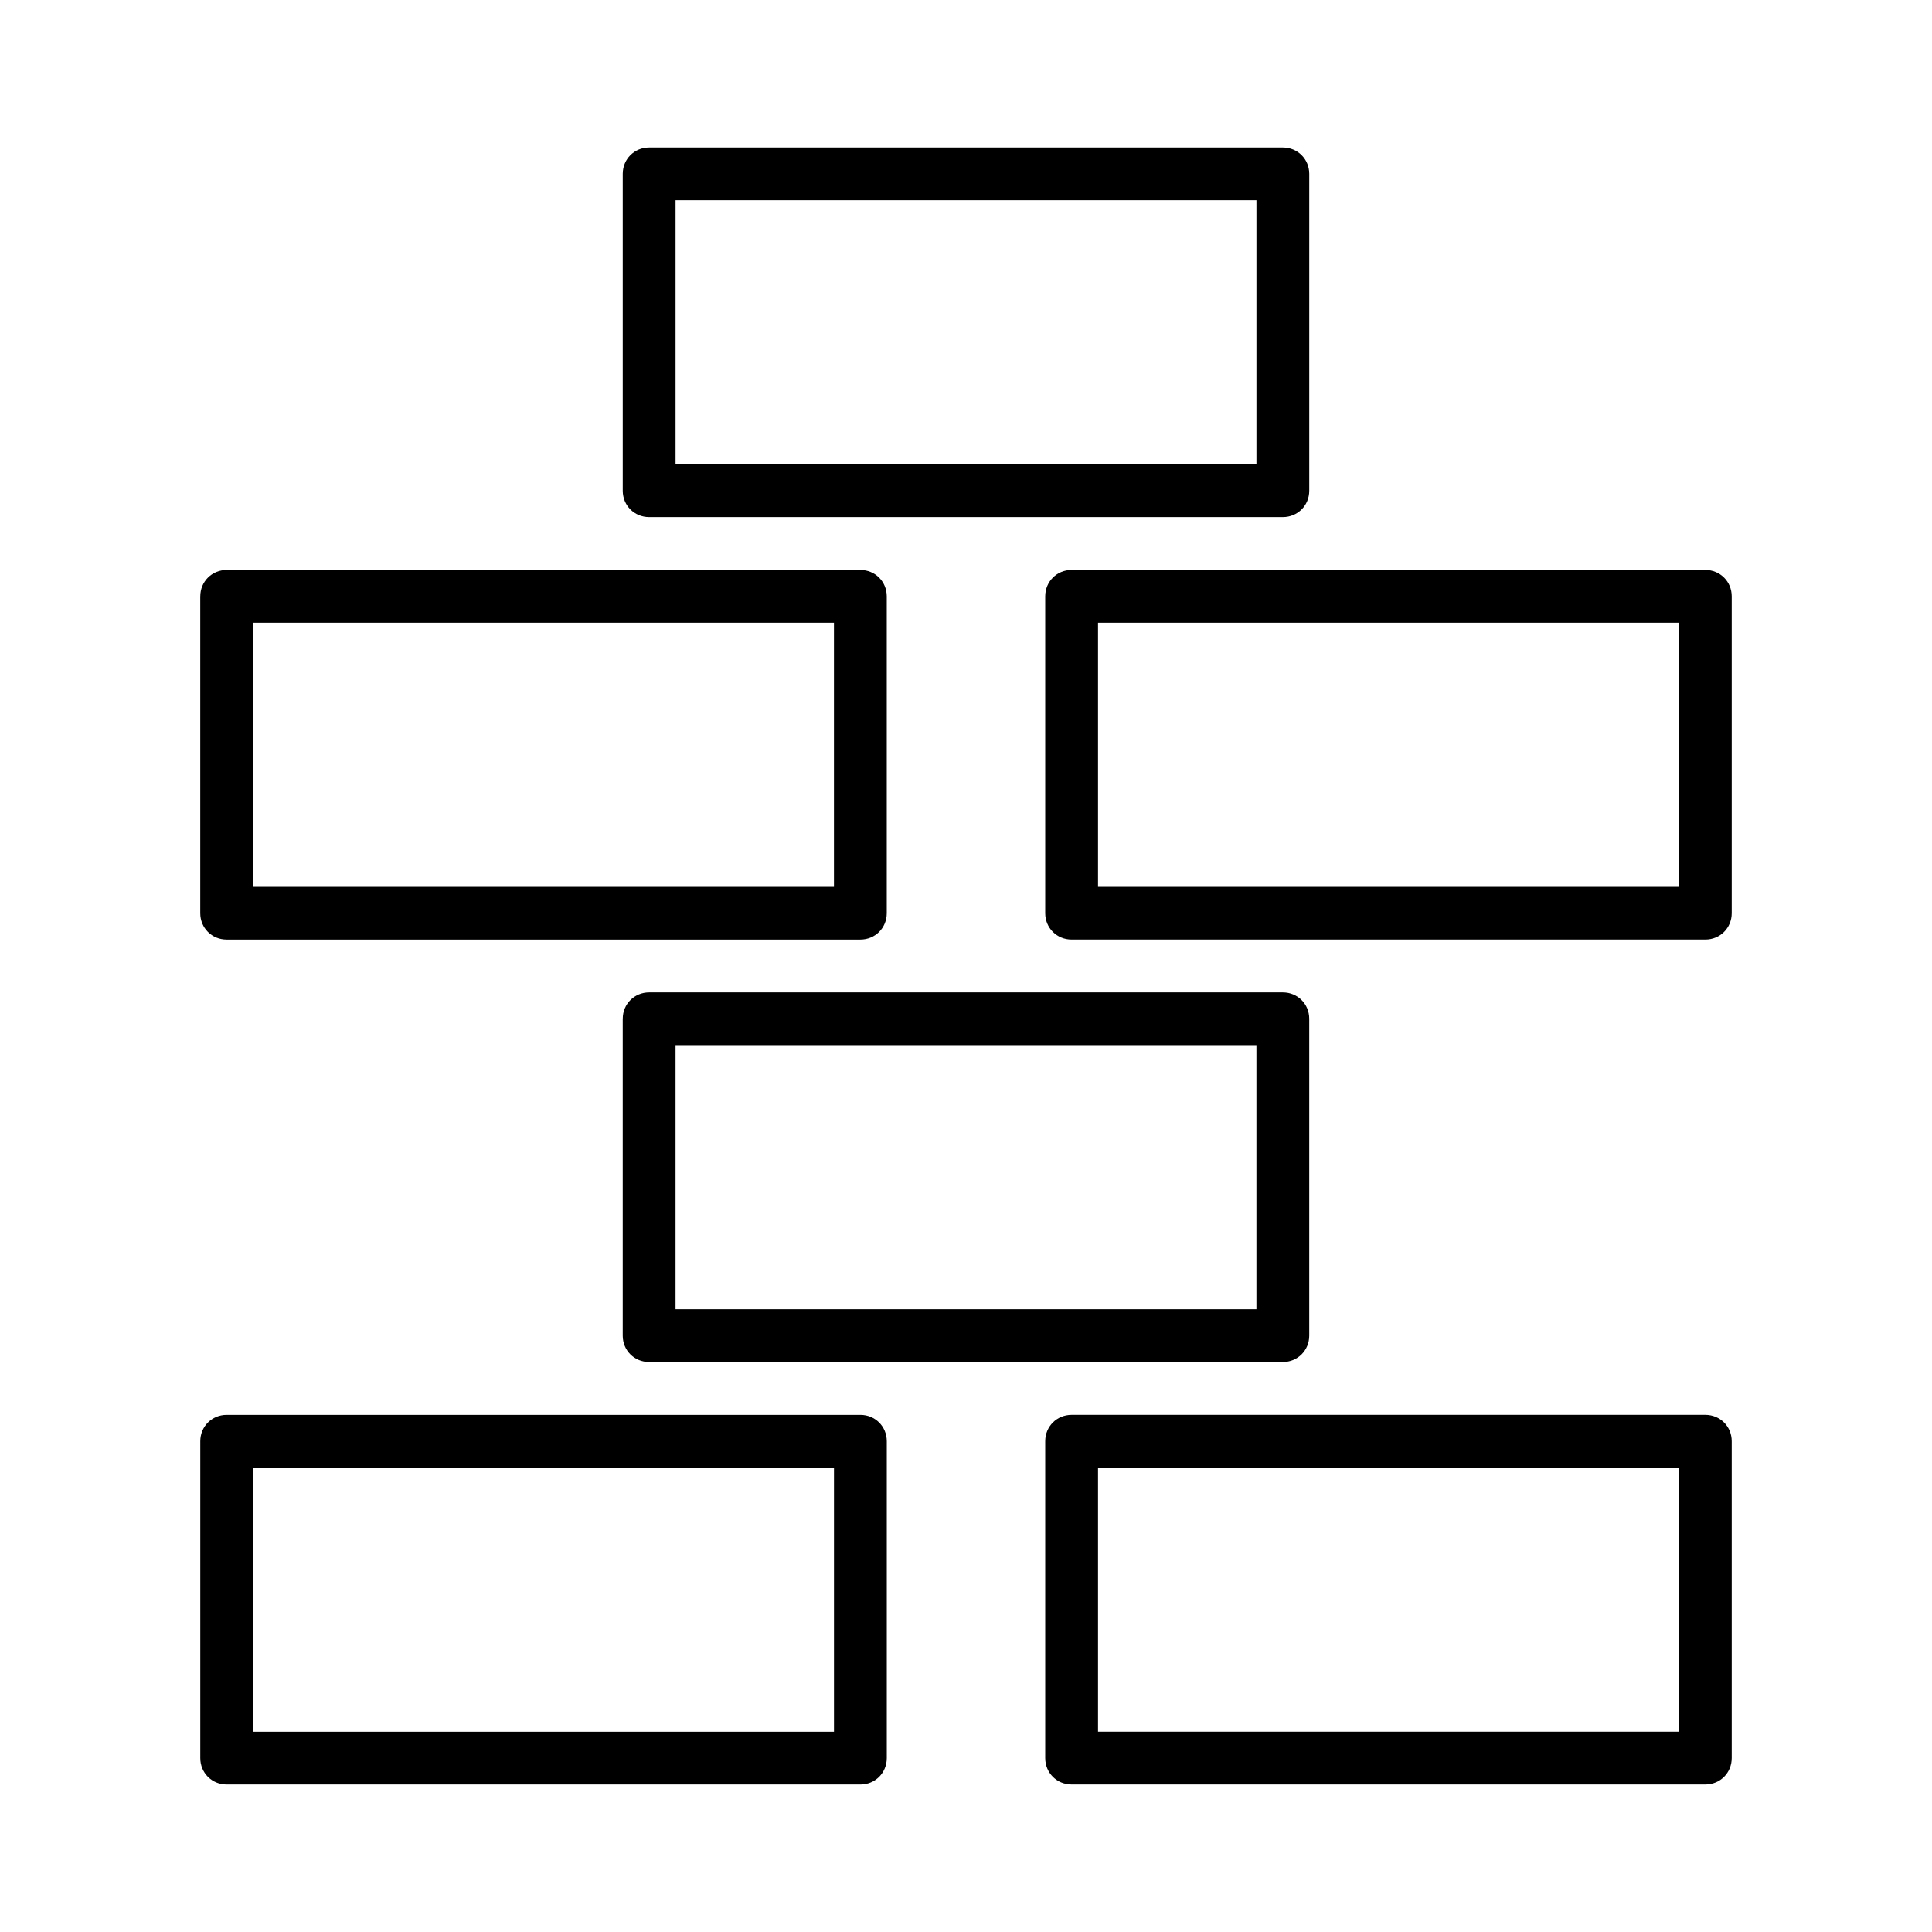
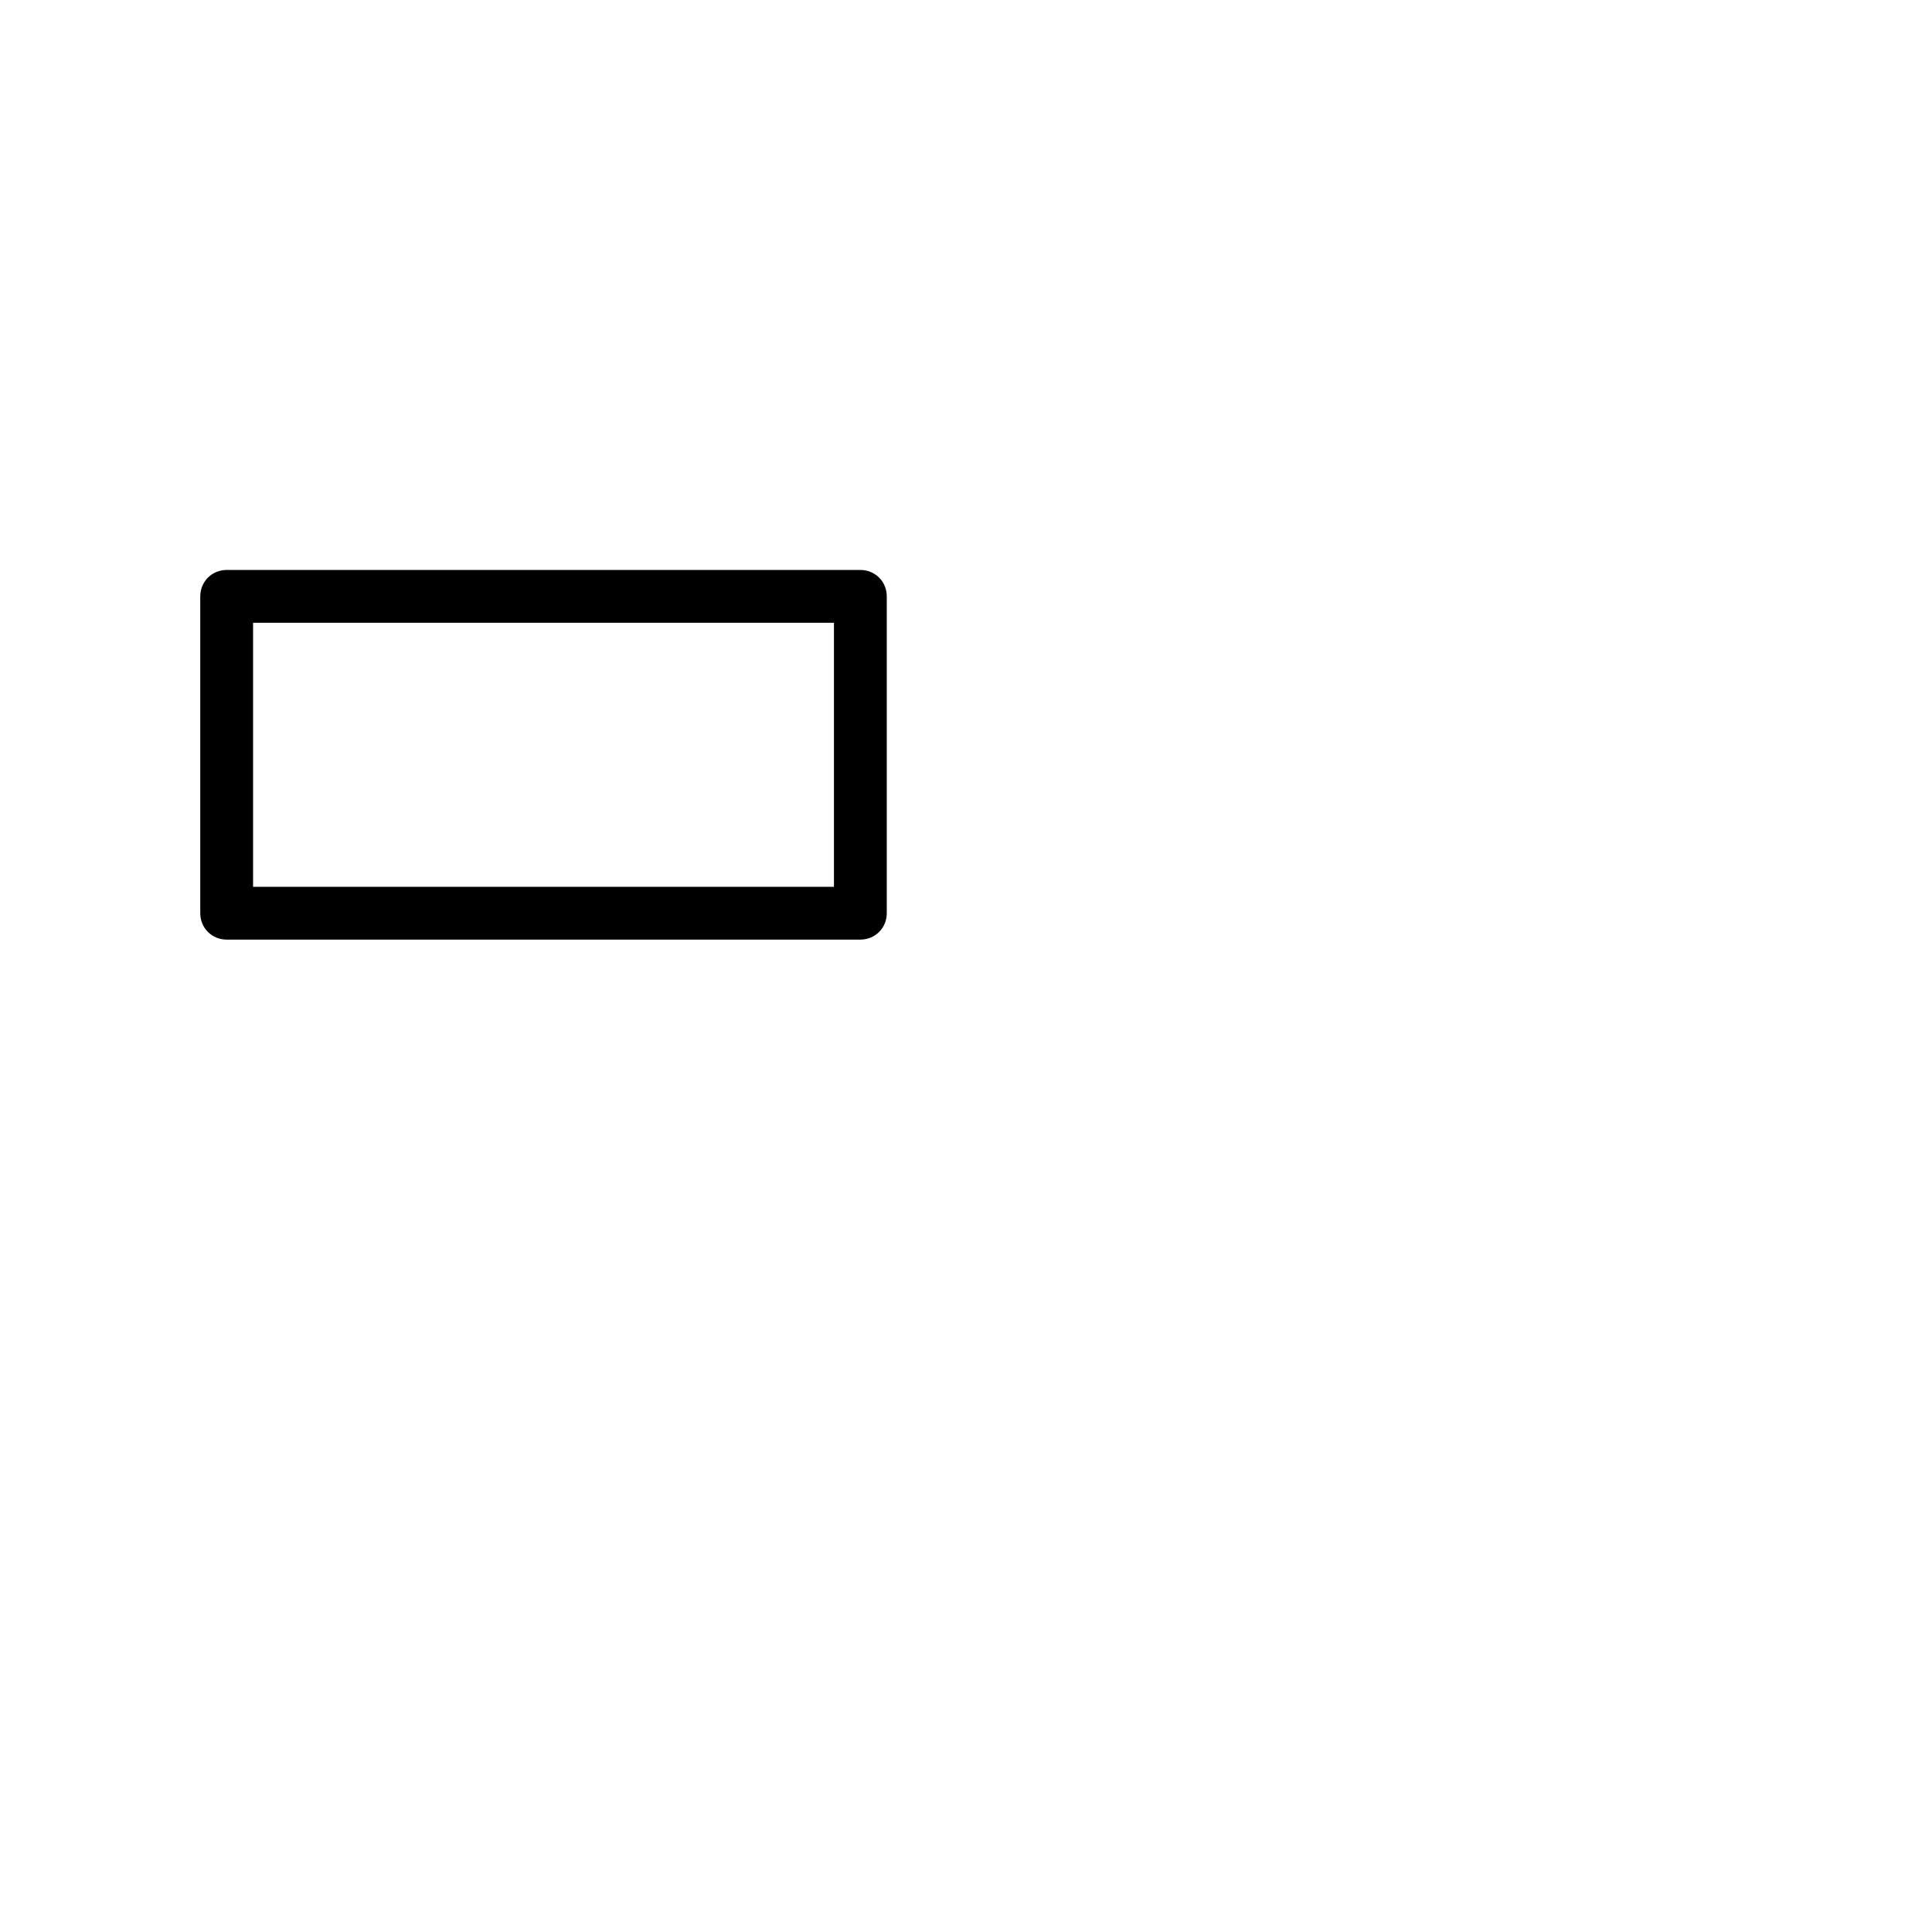
<svg xmlns="http://www.w3.org/2000/svg" fill="#000000" width="800px" height="800px" version="1.1" viewBox="144 144 512 512">
  <g>
-     <path d="m379.01 609.92v-83.969c0-3.918-3.078-6.996-6.996-6.996h-167.94c-3.918 0-6.996 3.078-6.996 6.996v83.969c0 3.918 3.078 6.996 6.996 6.996h167.94c3.914 0.004 6.996-3.078 6.996-6.996zm-13.996-6.996h-153.94v-69.973h153.94z" />
-     <path d="m595.93 518.95h-167.94c-3.918 0-6.996 3.078-6.996 6.996v83.969c0 3.918 3.078 6.996 6.996 6.996h167.94c3.918 0 6.996-3.078 6.996-6.996v-83.969c0-3.918-3.078-6.996-6.996-6.996zm-7 83.969h-153.94v-69.973h153.94z" />
-     <path d="m309.03 413.99v83.969c0 3.918 3.078 6.996 6.996 6.996h167.94c3.918 0 6.996-3.078 6.996-6.996v-83.969c0-3.918-3.078-6.996-6.996-6.996h-167.93c-3.918 0-7 3.078-7 6.996zm13.996 7h153.94v69.973h-153.94z" />
    <path d="m197.07 302.04v83.969c0 3.918 3.078 6.996 6.996 6.996h167.94c3.918 0 6.996-3.078 6.996-6.996v-83.969c0-3.918-3.078-6.996-6.996-6.996h-167.93c-3.922 0-7 3.078-7 6.996zm13.996 6.996h153.94v69.973h-153.94z" />
-     <path d="m595.93 295.04h-167.94c-3.918 0-6.996 3.078-6.996 6.996v83.969c0 3.918 3.078 6.996 6.996 6.996h167.94c3.918 0 6.996-3.078 6.996-6.996v-83.969c0-3.918-3.078-6.996-6.996-6.996zm-7 83.969h-153.94v-69.973h153.94z" />
-     <path d="m316.03 183.08c-3.918 0-6.996 3.078-6.996 6.996v83.969c0 3.918 3.078 6.996 6.996 6.996h167.94c3.918 0 6.996-3.078 6.996-6.996v-83.969c0-3.918-3.078-6.996-6.996-6.996zm160.94 83.965h-153.94v-69.973h153.94z" />
  </g>
</svg>